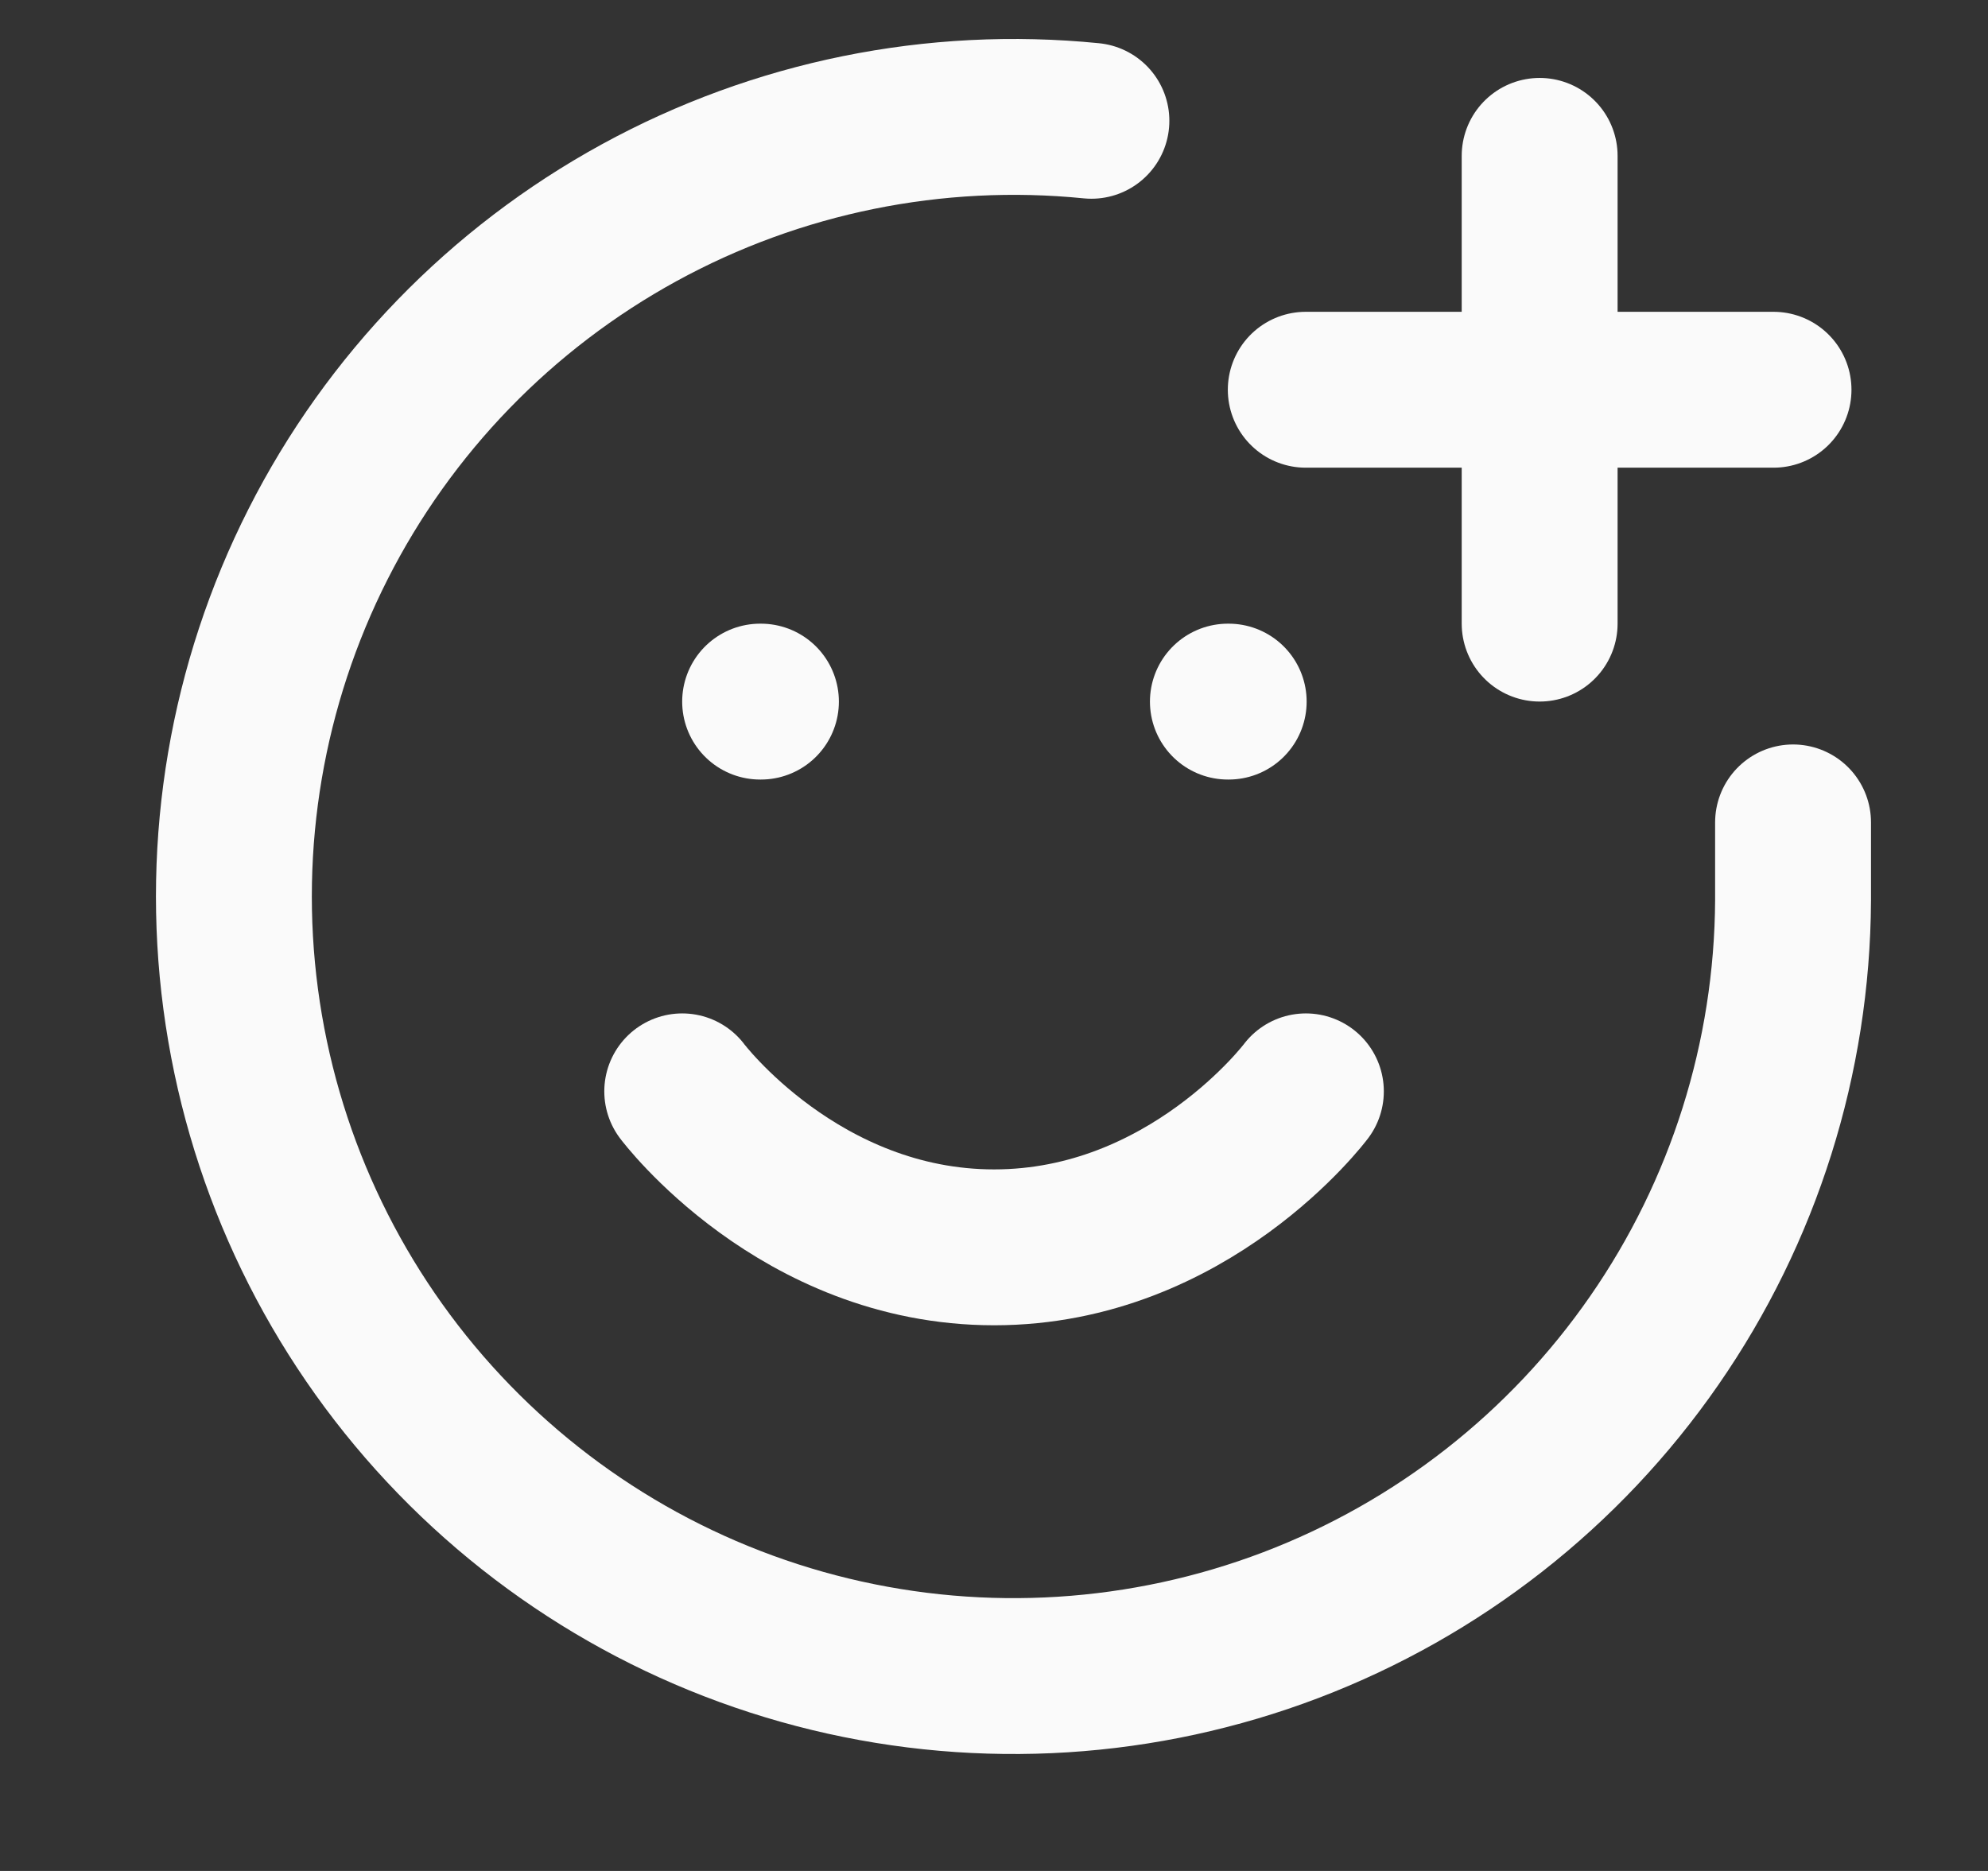
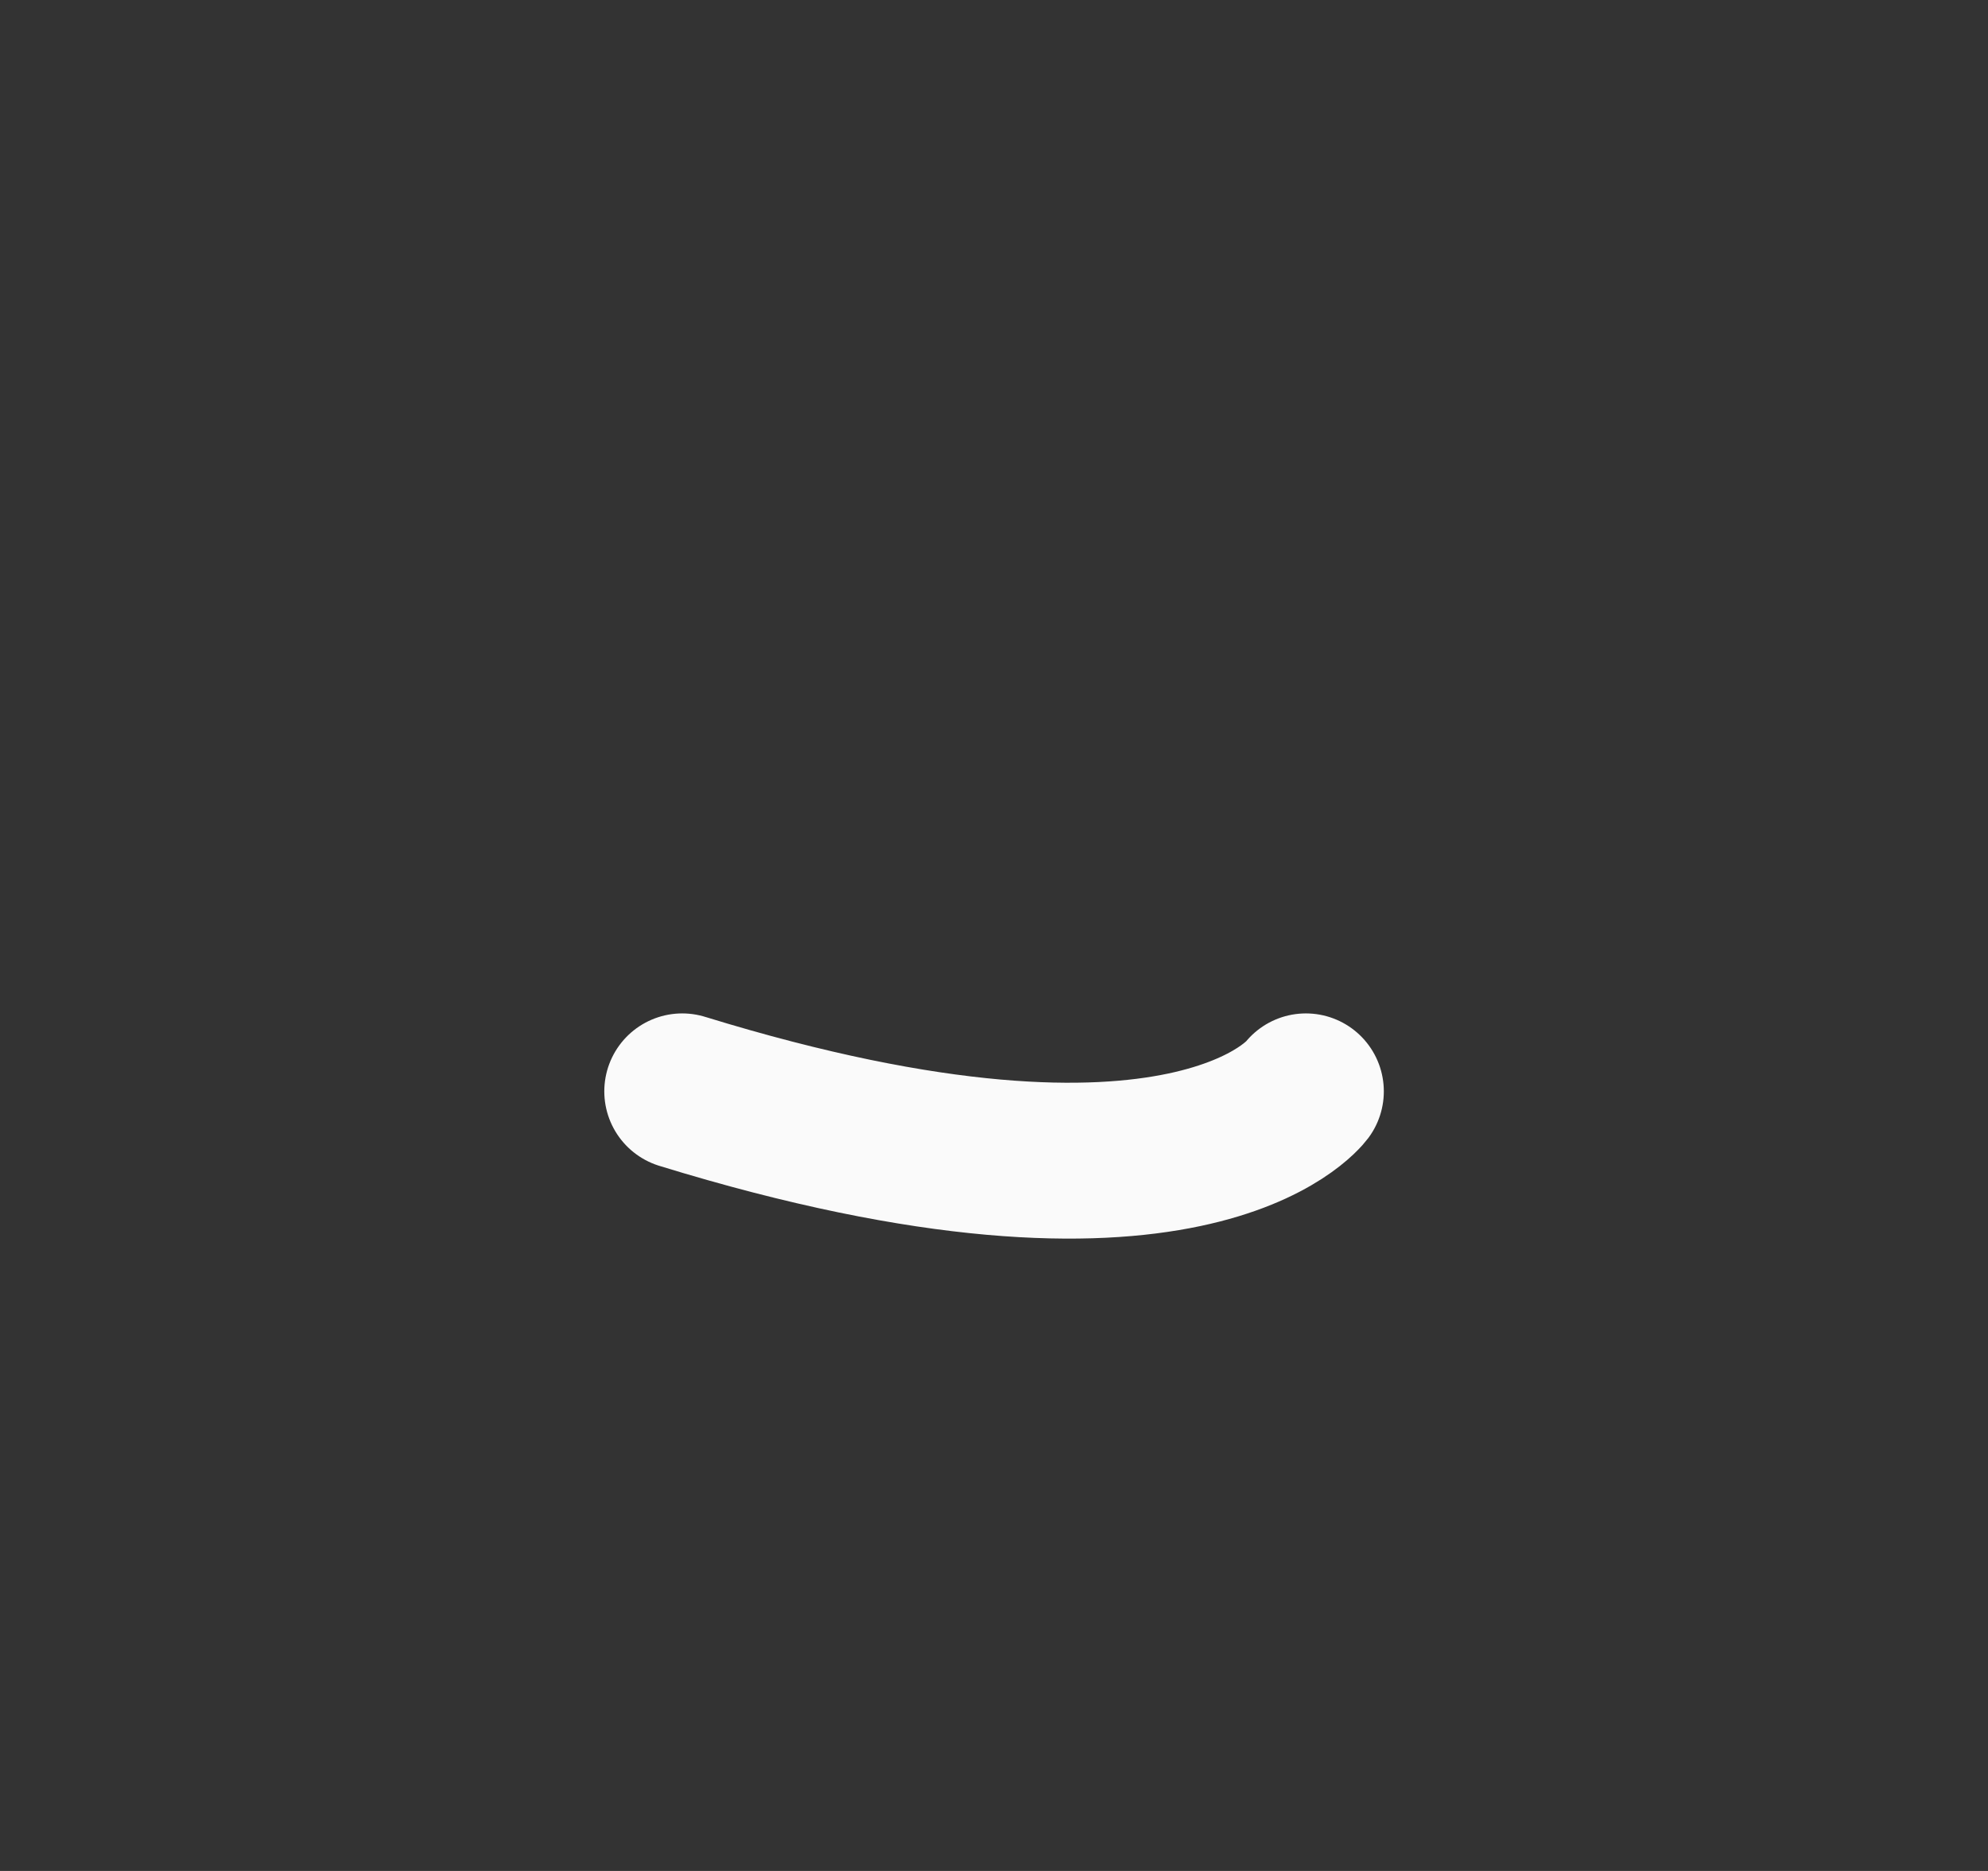
<svg xmlns="http://www.w3.org/2000/svg" width="17" height="16" viewBox="0 0 17 16" fill="none">
  <rect x="0" y="0" width="17" height="16" fill="#333333" stroke="none" />
-   <path d="M15.333 7.033V7.7C15.326 9.046 14.913 10.358 14.146 11.464C13.38 12.57 12.297 13.418 11.04 13.897C9.782 14.376 8.409 14.463 7.101 14.147C5.793 13.831 4.612 13.127 3.711 12.126C2.811 11.126 2.235 9.877 2.058 8.543C1.881 7.209 2.112 5.853 2.72 4.653C3.328 3.453 4.286 2.465 5.466 1.819C6.646 1.173 7.994 0.899 9.333 1.033" stroke="#FAFAFA" stroke-width="1.333" stroke-linecap="round" stroke-linejoin="round" />
-   <path d="M5.834 9.333C5.834 9.333 6.834 10.667 8.501 10.667C10.167 10.667 11.167 9.333 11.167 9.333" stroke="#FAFAFA" stroke-width="1.333" stroke-linecap="round" stroke-linejoin="round" />
-   <path d="M6.5 6H6.507" stroke="#FAFAFA" stroke-width="1.333" stroke-linecap="round" stroke-linejoin="round" />
-   <path d="M10.5 6H10.507" stroke="#FAFAFA" stroke-width="1.333" stroke-linecap="round" stroke-linejoin="round" />
-   <path d="M11.166 3.333H15.166" stroke="#FAFAFA" stroke-width="1.333" stroke-linecap="round" stroke-linejoin="round" />
-   <path d="M13.166 1.333V5.333" stroke="#FAFAFA" stroke-width="1.333" stroke-linecap="round" stroke-linejoin="round" />
+   <path d="M5.834 9.333C10.167 10.667 11.167 9.333 11.167 9.333" stroke="#FAFAFA" stroke-width="1.333" stroke-linecap="round" stroke-linejoin="round" />
</svg>